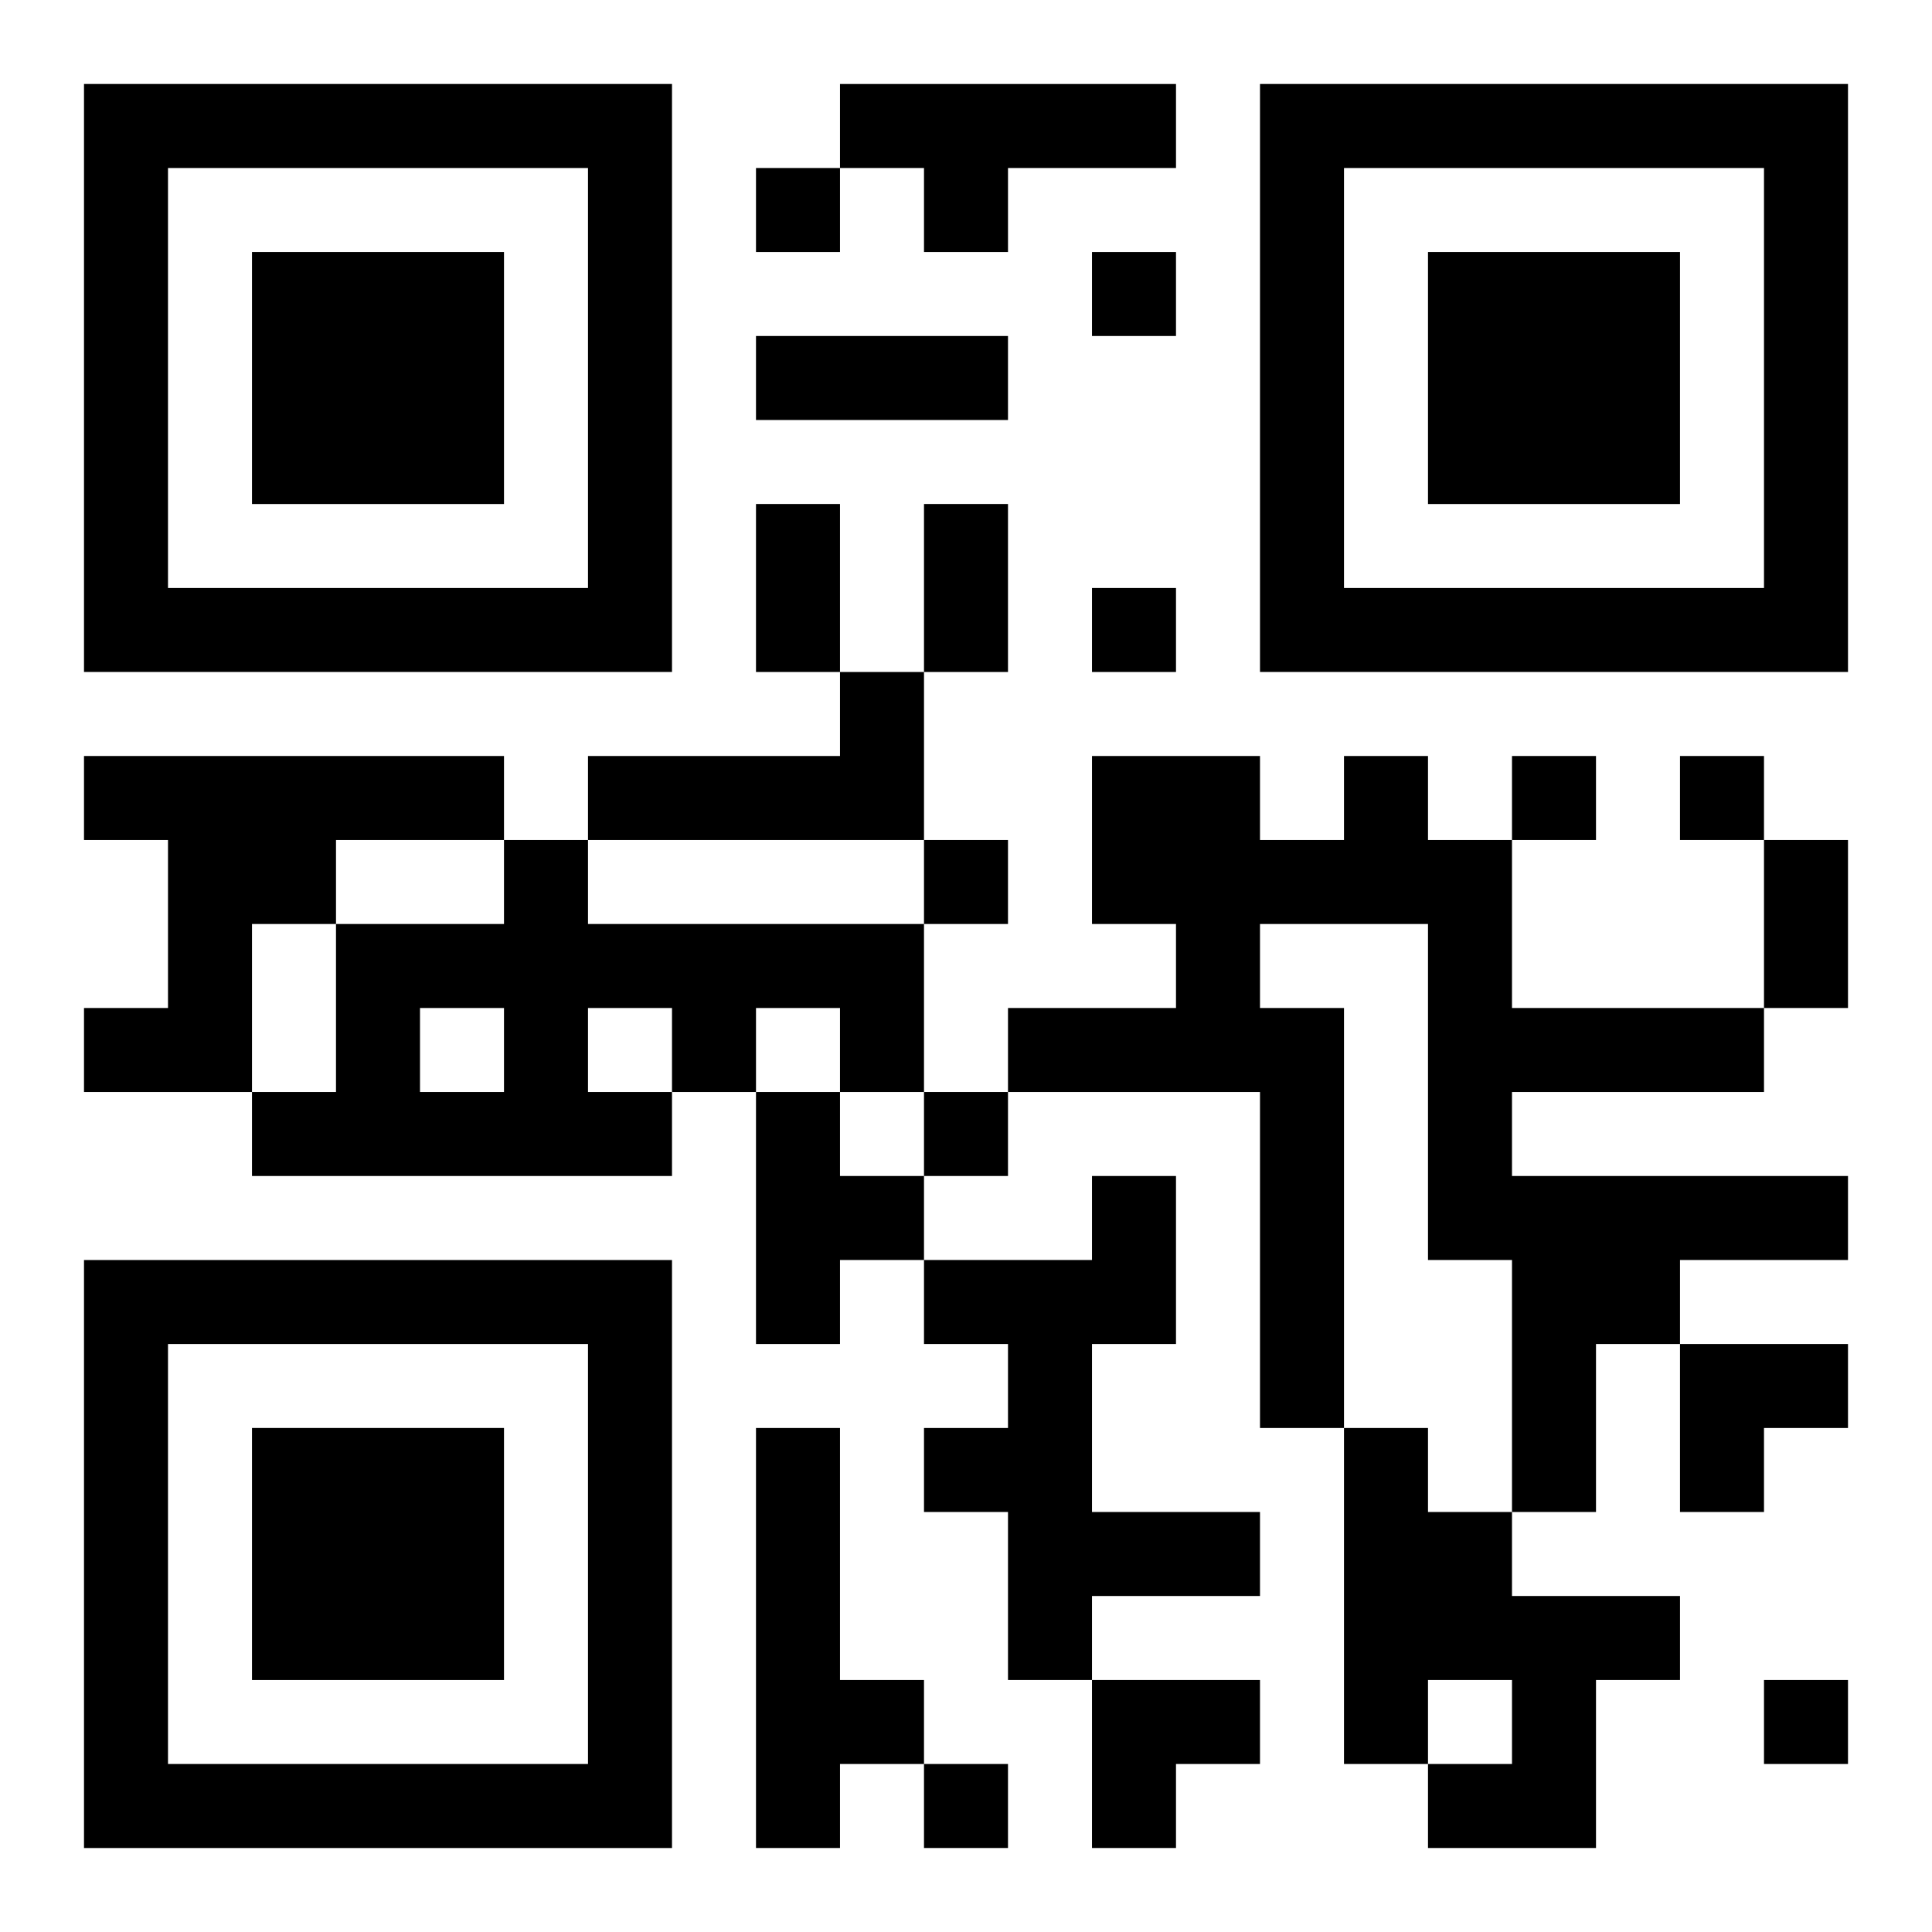
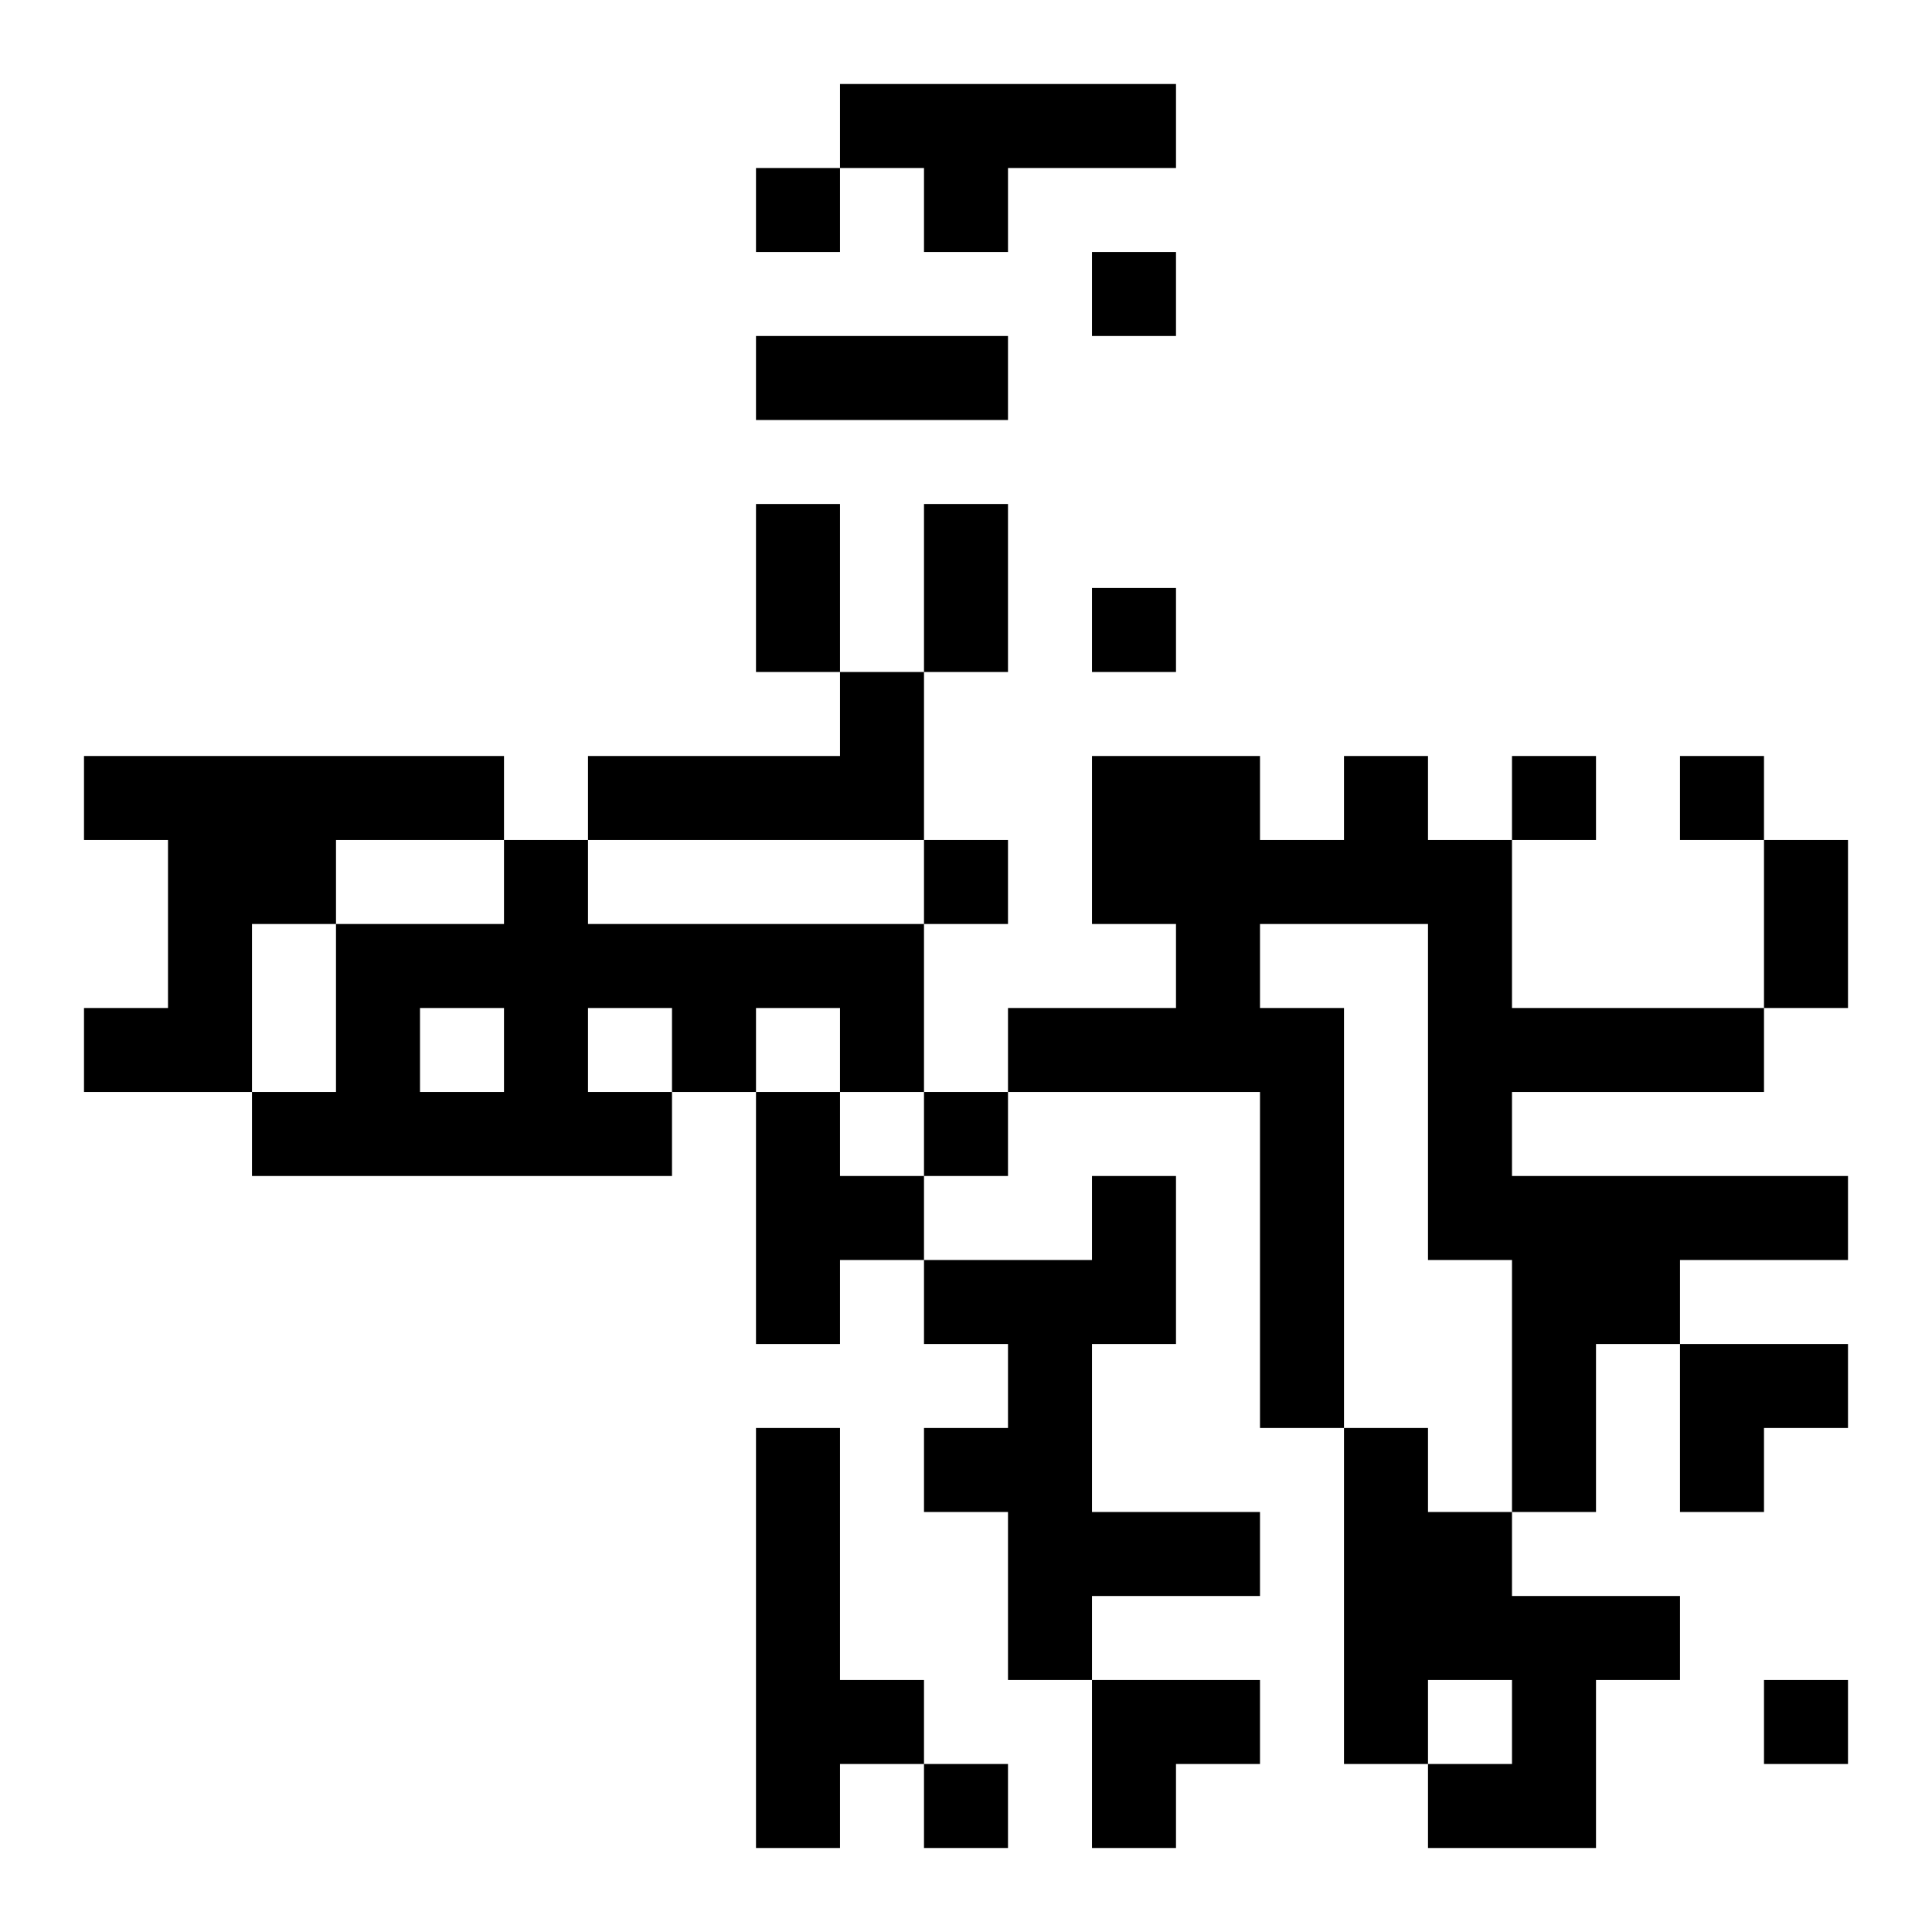
<svg xmlns="http://www.w3.org/2000/svg" xmlns:xlink="http://www.w3.org/1999/xlink" width="250" height="250" baseProfile="full" version="1.1" viewBox="-1 -1 23 23">
  <symbol id="a">
-     <path d="m0 7v7h7v-7h-7zm1 1h5v5h-5v-5zm1 1v3h3v-3h-3z" />
-   </symbol>
+     </symbol>
  <use y="-7" xlink:href="#a" />
  <use y="7" xlink:href="#a" />
  <use x="14" y="-7" xlink:href="#a" />
  <path d="m9 0h4v1h-2v1h-1v-1h-1v-1m0 7h1v2h-4v-1h3v-1m-9 1h5v1h-2v1h-1v2h-2v-1h1v-2h-1v-1m15 0h1v1h1v2h3v1h-3v1h4v1h-2v1h-1v2h-1v-3h-1v-4h-2v1h1v5h-1v-4h-3v-1h2v-1h-1v-2h2v1h1v-1m-10 1h1v1h4v2h-1v-1h-1v1h-1v1h-5v-1h1v-2h2v-1m-1 2v1h1v-1h-1m2 0v1h1v-1h-1m2 1h1v1h1v1h-1v1h-1v-3m4 1h1v2h-1v2h2v1h-2v1h-1v-2h-1v-1h1v-1h-1v-1h2v-1m-4 3h1v3h1v1h-1v1h-1v-5m7 0h1v1h1v1h2v1h-1v2h-2v-1h1v-1h-1v1h-1v-4m-7-15v1h1v-1h-1m4 1v1h1v-1h-1m0 4v1h1v-1h-1m5 2v1h1v-1h-1m2 0v1h1v-1h-1m-9 1v1h1v-1h-1m0 3v1h1v-1h-1m10 7v1h1v-1h-1m-10 1v1h1v-1h-1m-2-17h3v1h-3v-1m0 2h1v2h-1v-2m2 0h1v2h-1v-2m10 4h1v2h-1v-2m-1 6h2v1h-1v1h-1zm-7 4h2v1h-1v1h-1z" />
</svg>